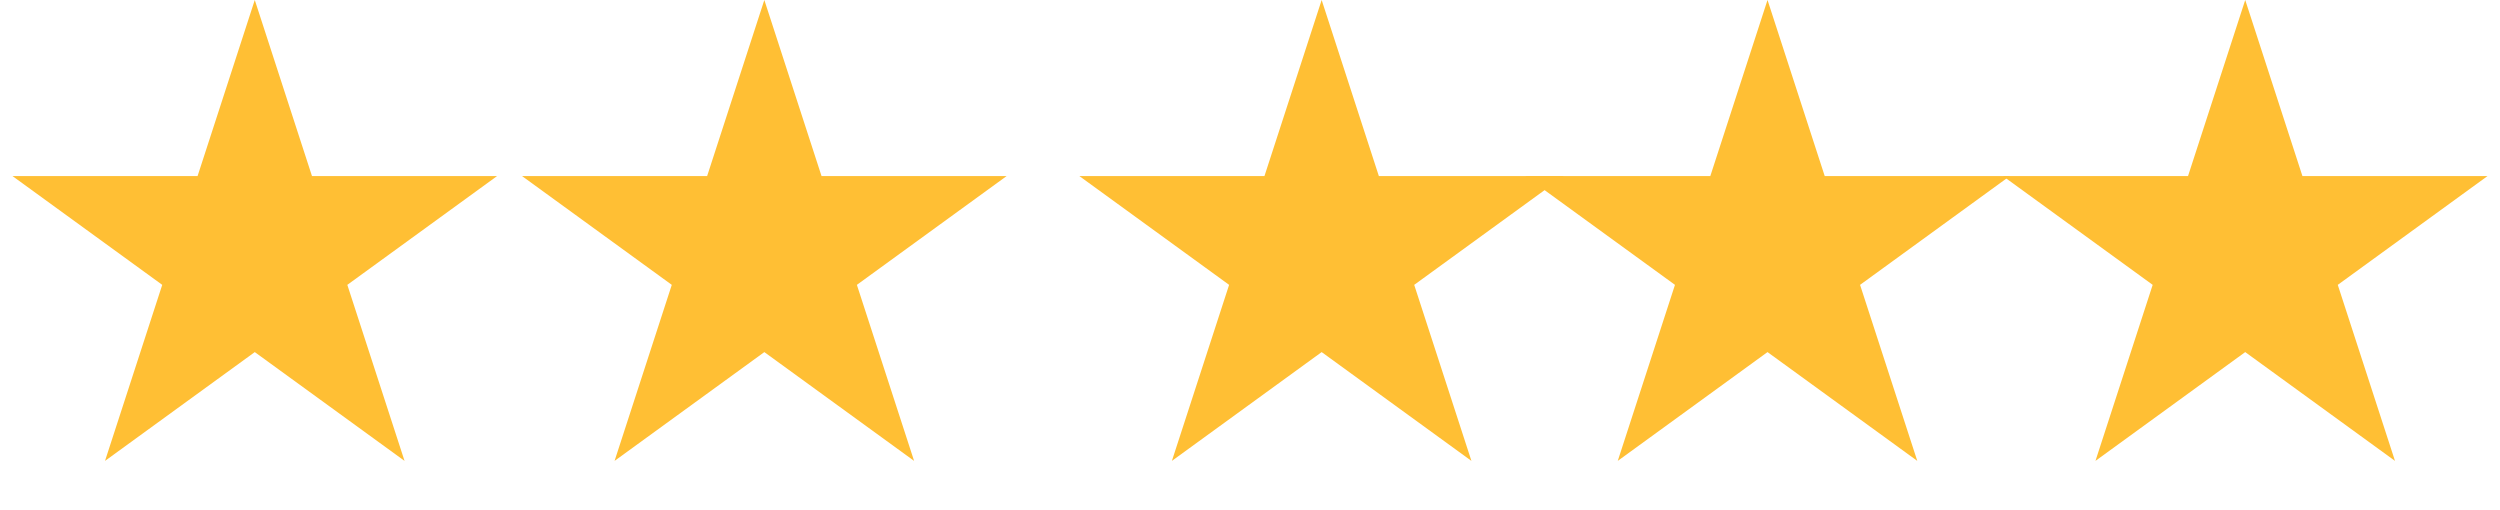
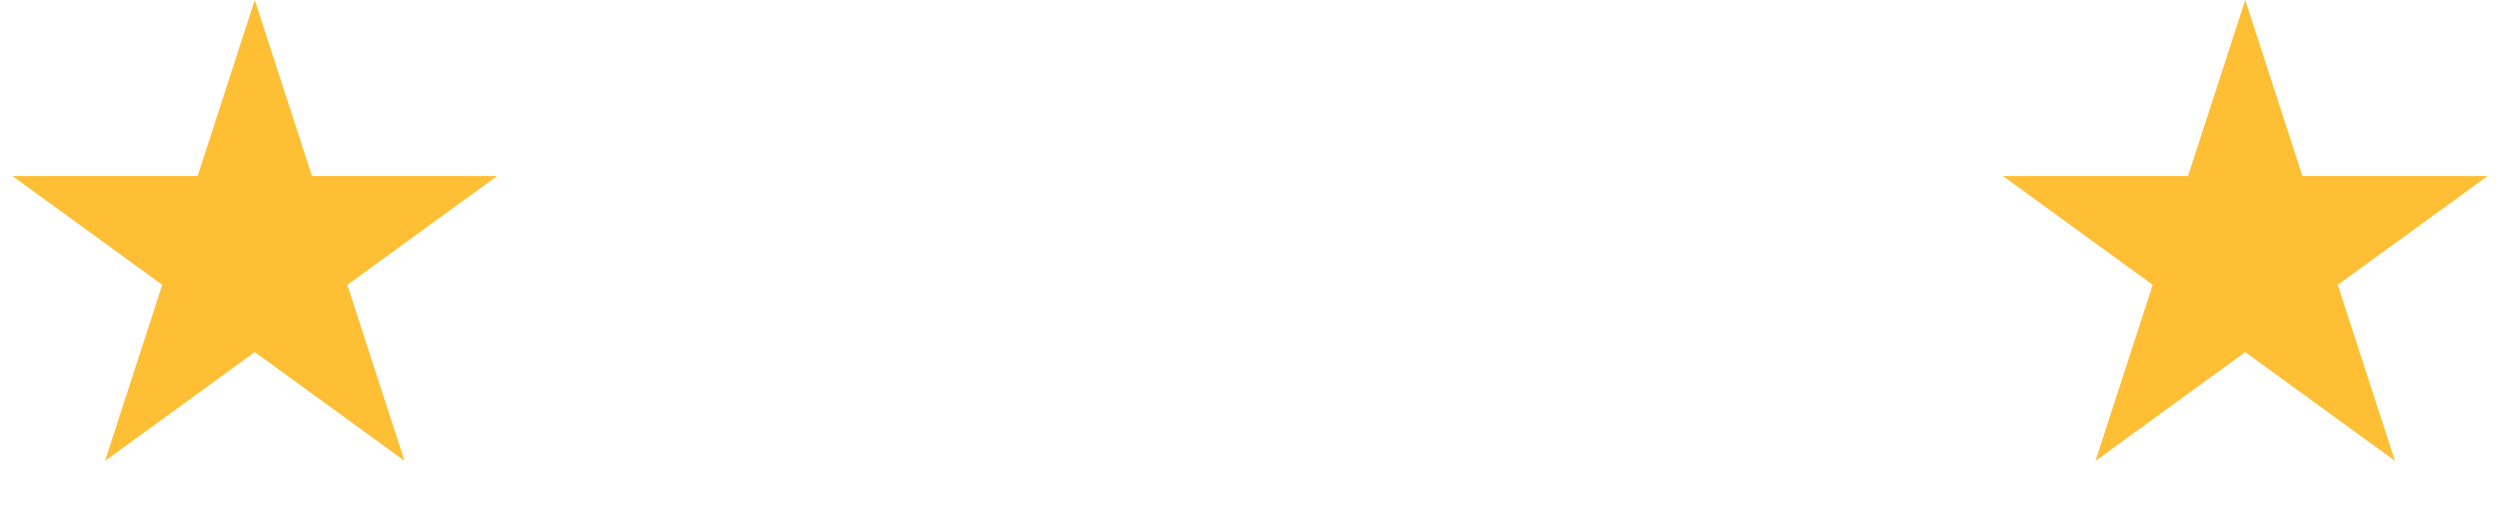
<svg xmlns="http://www.w3.org/2000/svg" width="157" height="32" viewBox="0 0 157 32" fill="none">
  <path d="M16 0L19.592 11.056H31.217L21.812 17.889L25.405 28.944L16 22.111L6.595 28.944L10.188 17.889L0.783 11.056H12.408L16 0Z" fill="#FFBF34" />
-   <path d="M48 0L51.592 11.056H63.217L53.812 17.889L57.405 28.944L48 22.111L38.595 28.944L42.188 17.889L32.783 11.056H44.408L48 0Z" fill="#FFBF34" />
-   <path d="M83 0L86.592 11.056H98.217L88.812 17.889L92.405 28.944L83 22.111L73.595 28.944L77.188 17.889L67.783 11.056H79.408L83 0Z" fill="#FFBF34" />
-   <path d="M111 0L114.592 11.056H126.217L116.812 17.889L120.405 28.944L111 22.111L101.595 28.944L105.188 17.889L95.783 11.056H107.408L111 0Z" fill="#FFBF34" />
  <path d="M141 0L144.592 11.056H156.217L146.812 17.889L150.405 28.944L141 22.111L131.595 28.944L135.188 17.889L125.783 11.056H137.408L141 0Z" fill="#FFBF34" />
</svg>